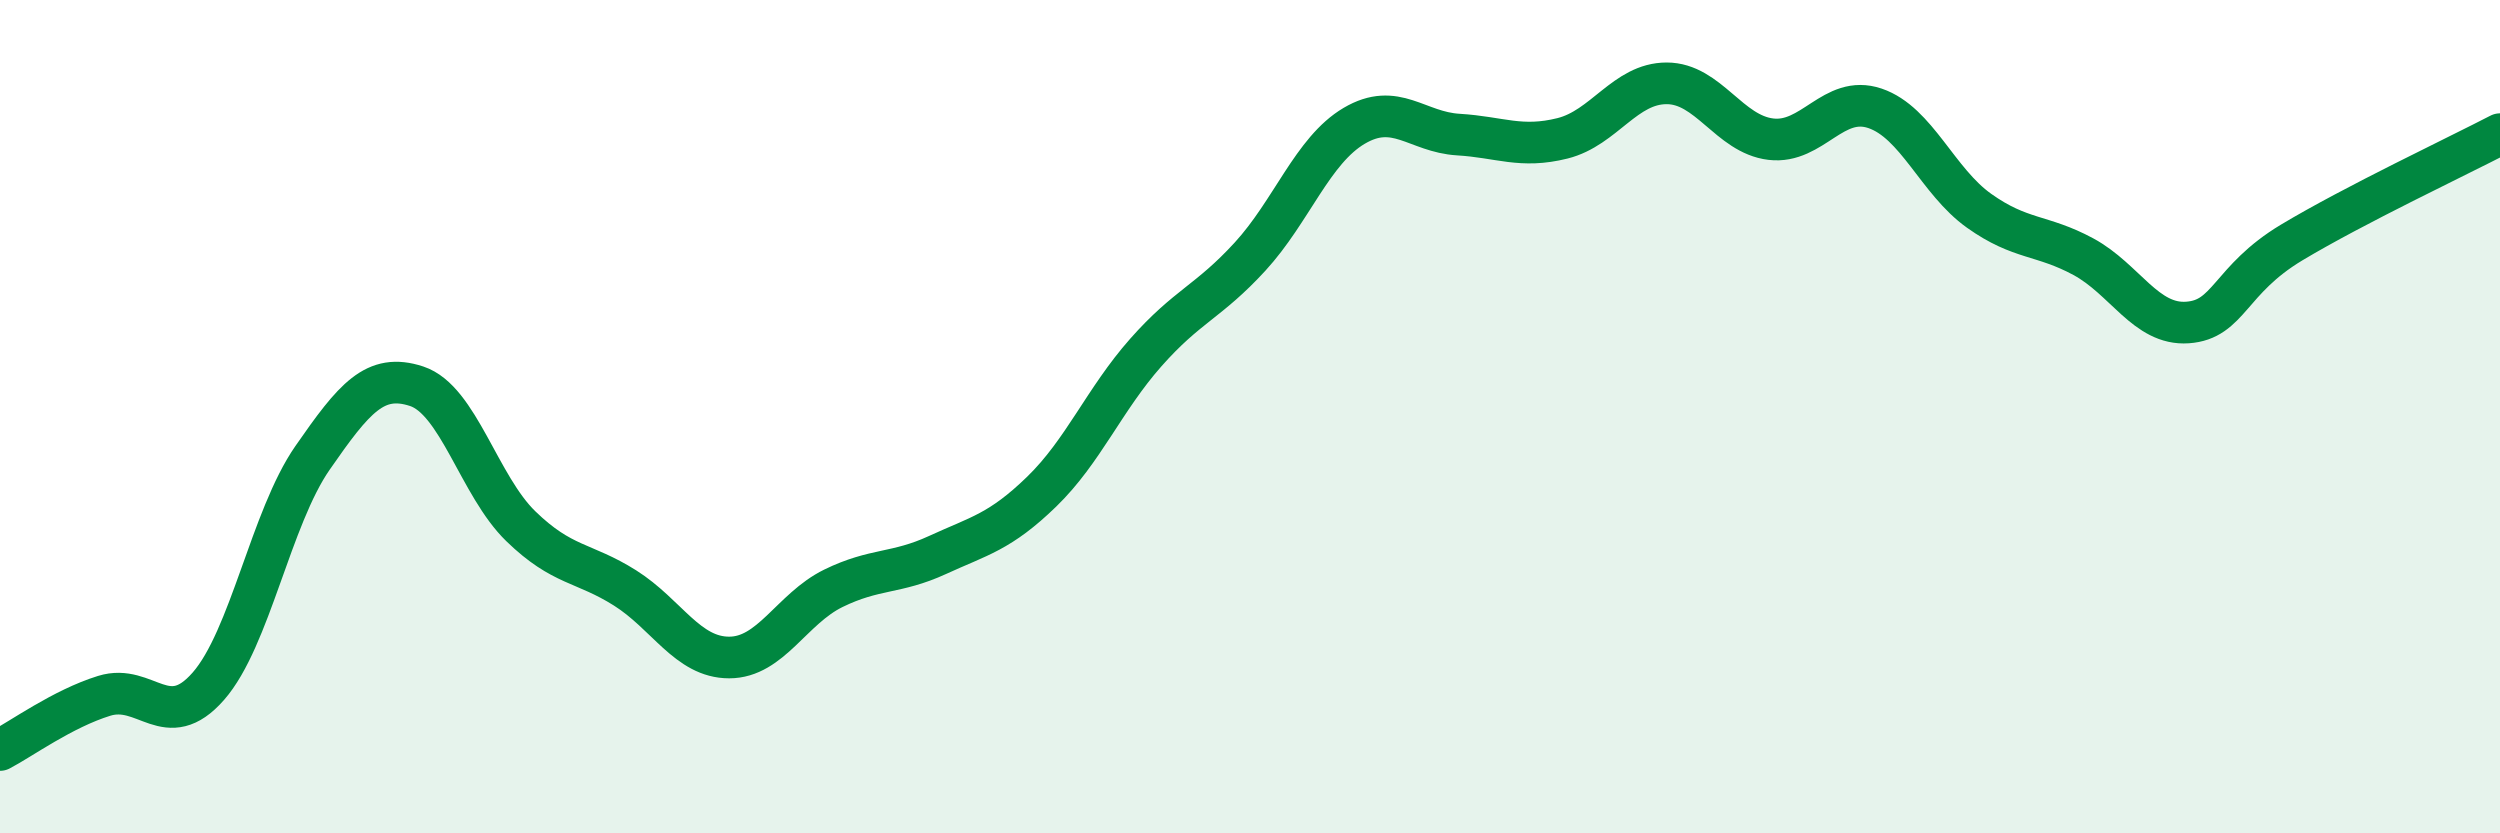
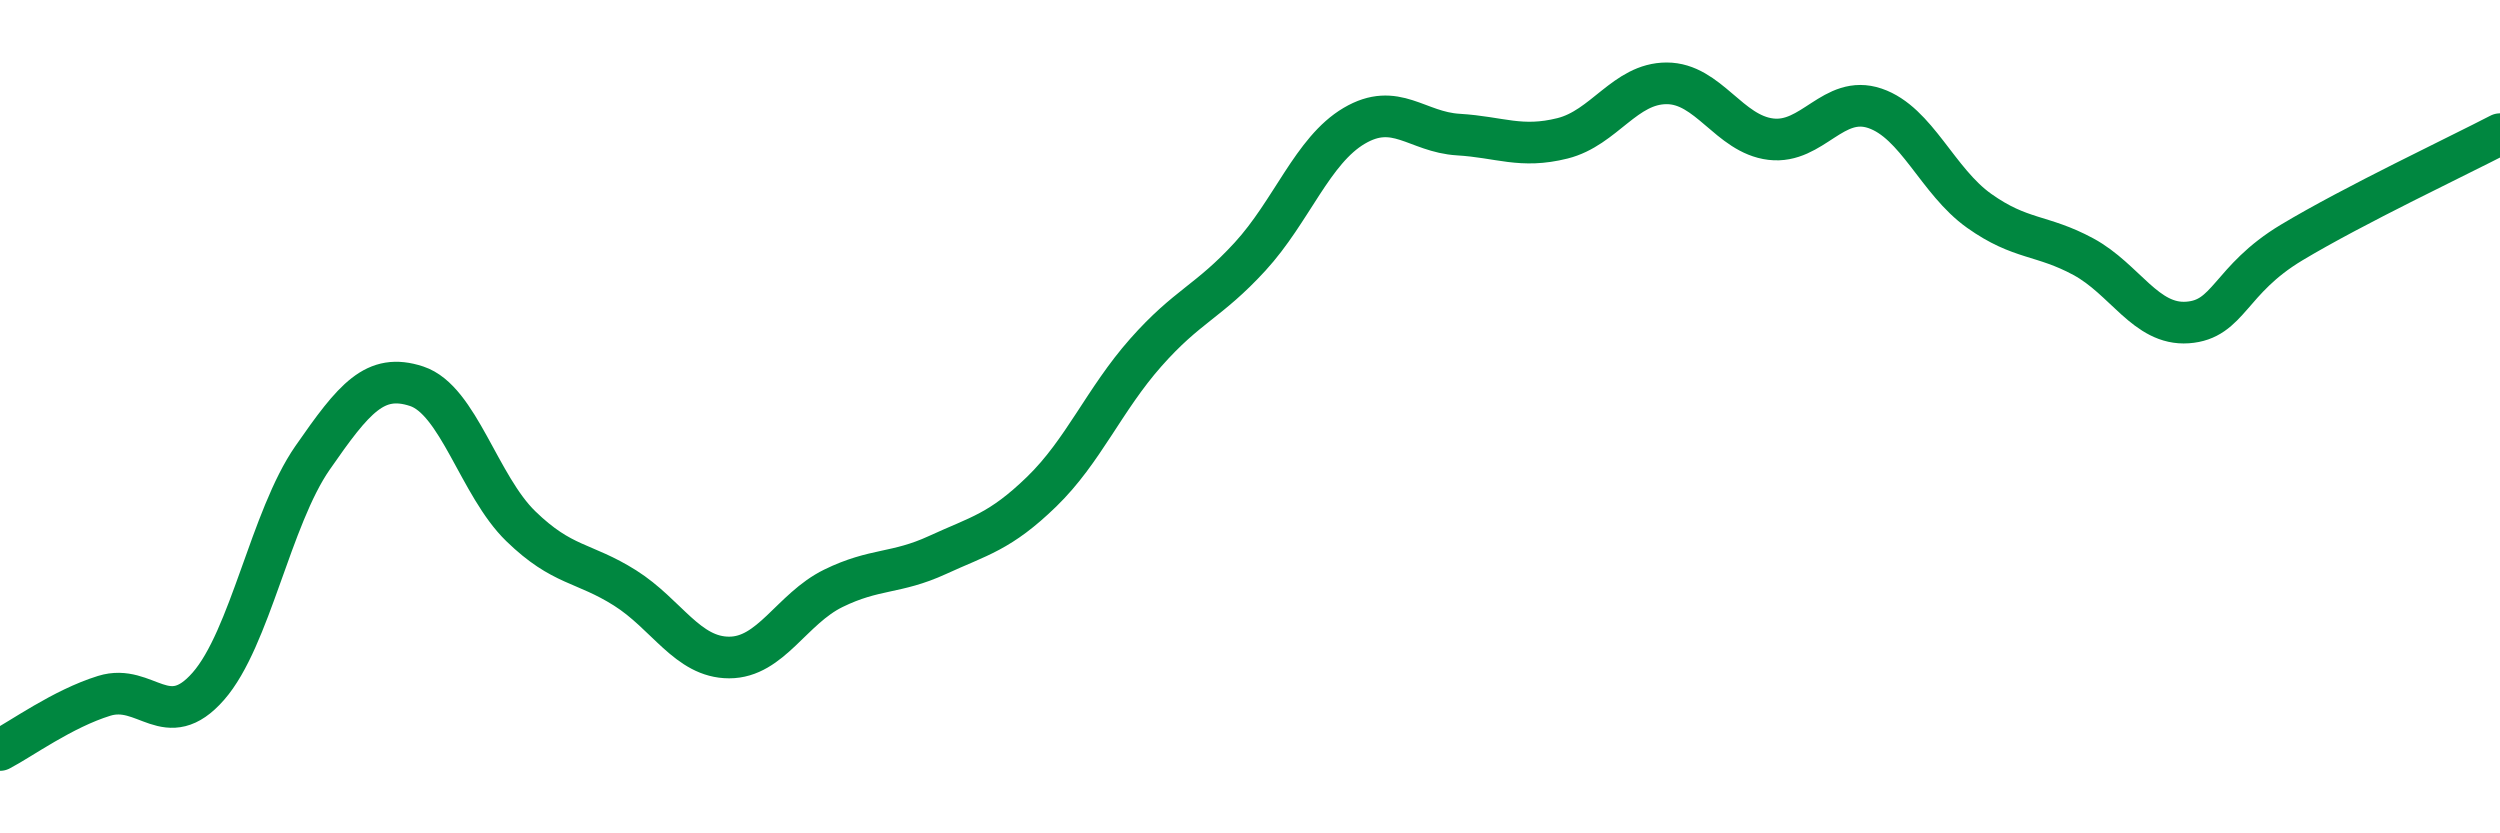
<svg xmlns="http://www.w3.org/2000/svg" width="60" height="20" viewBox="0 0 60 20">
-   <path d="M 0,18 C 0.5,17.74 1.5,17.01 2.5,16.7 C 3.5,16.39 4,17.61 5,16.47 C 6,15.33 6.5,12.43 7.5,10.99 C 8.5,9.55 9,8.94 10,9.27 C 11,9.6 11.5,11.66 12.5,12.63 C 13.5,13.6 14,13.48 15,14.11 C 16,14.74 16.5,15.78 17.5,15.78 C 18.5,15.78 19,14.61 20,14.12 C 21,13.63 21.5,13.78 22.5,13.32 C 23.5,12.86 24,12.77 25,11.8 C 26,10.83 26.5,9.59 27.5,8.46 C 28.5,7.33 29,7.25 30,6.16 C 31,5.07 31.5,3.61 32.5,3.02 C 33.5,2.43 34,3.17 35,3.23 C 36,3.29 36.5,3.57 37.5,3.32 C 38.5,3.07 39,2 40,2 C 41,2 41.5,3.22 42.5,3.34 C 43.5,3.46 44,2.26 45,2.6 C 46,2.94 46.5,4.35 47.5,5.06 C 48.5,5.77 49,5.62 50,6.16 C 51,6.7 51.5,7.81 52.5,7.74 C 53.5,7.67 53.5,6.72 55,5.82 C 56.5,4.92 59,3.74 60,3.22L60 20L0 20Z" fill="#008740" opacity="0.1" stroke-linecap="round" stroke-linejoin="round" />
  <path d="M 0,18 C 0.5,17.74 1.5,17.01 2.5,16.7 C 3.5,16.39 4,17.61 5,16.47 C 6,15.33 6.5,12.43 7.5,10.99 C 8.5,9.55 9,8.94 10,9.27 C 11,9.6 11.5,11.66 12.5,12.63 C 13.5,13.6 14,13.48 15,14.11 C 16,14.74 16.5,15.78 17.5,15.78 C 18.5,15.78 19,14.61 20,14.12 C 21,13.63 21.5,13.78 22.5,13.32 C 23.5,12.86 24,12.77 25,11.8 C 26,10.83 26.5,9.59 27.5,8.46 C 28.5,7.33 29,7.25 30,6.16 C 31,5.07 31.5,3.61 32.5,3.02 C 33.5,2.43 34,3.17 35,3.23 C 36,3.29 36.5,3.57 37.5,3.32 C 38.5,3.07 39,2 40,2 C 41,2 41.5,3.22 42.5,3.34 C 43.5,3.46 44,2.26 45,2.6 C 46,2.94 46.5,4.35 47.5,5.06 C 48.5,5.77 49,5.62 50,6.16 C 51,6.7 51.5,7.81 52.5,7.74 C 53.5,7.67 53.5,6.72 55,5.82 C 56.5,4.92 59,3.74 60,3.22" stroke="#008740" stroke-width="1" fill="none" stroke-linecap="round" stroke-linejoin="round" />
</svg>